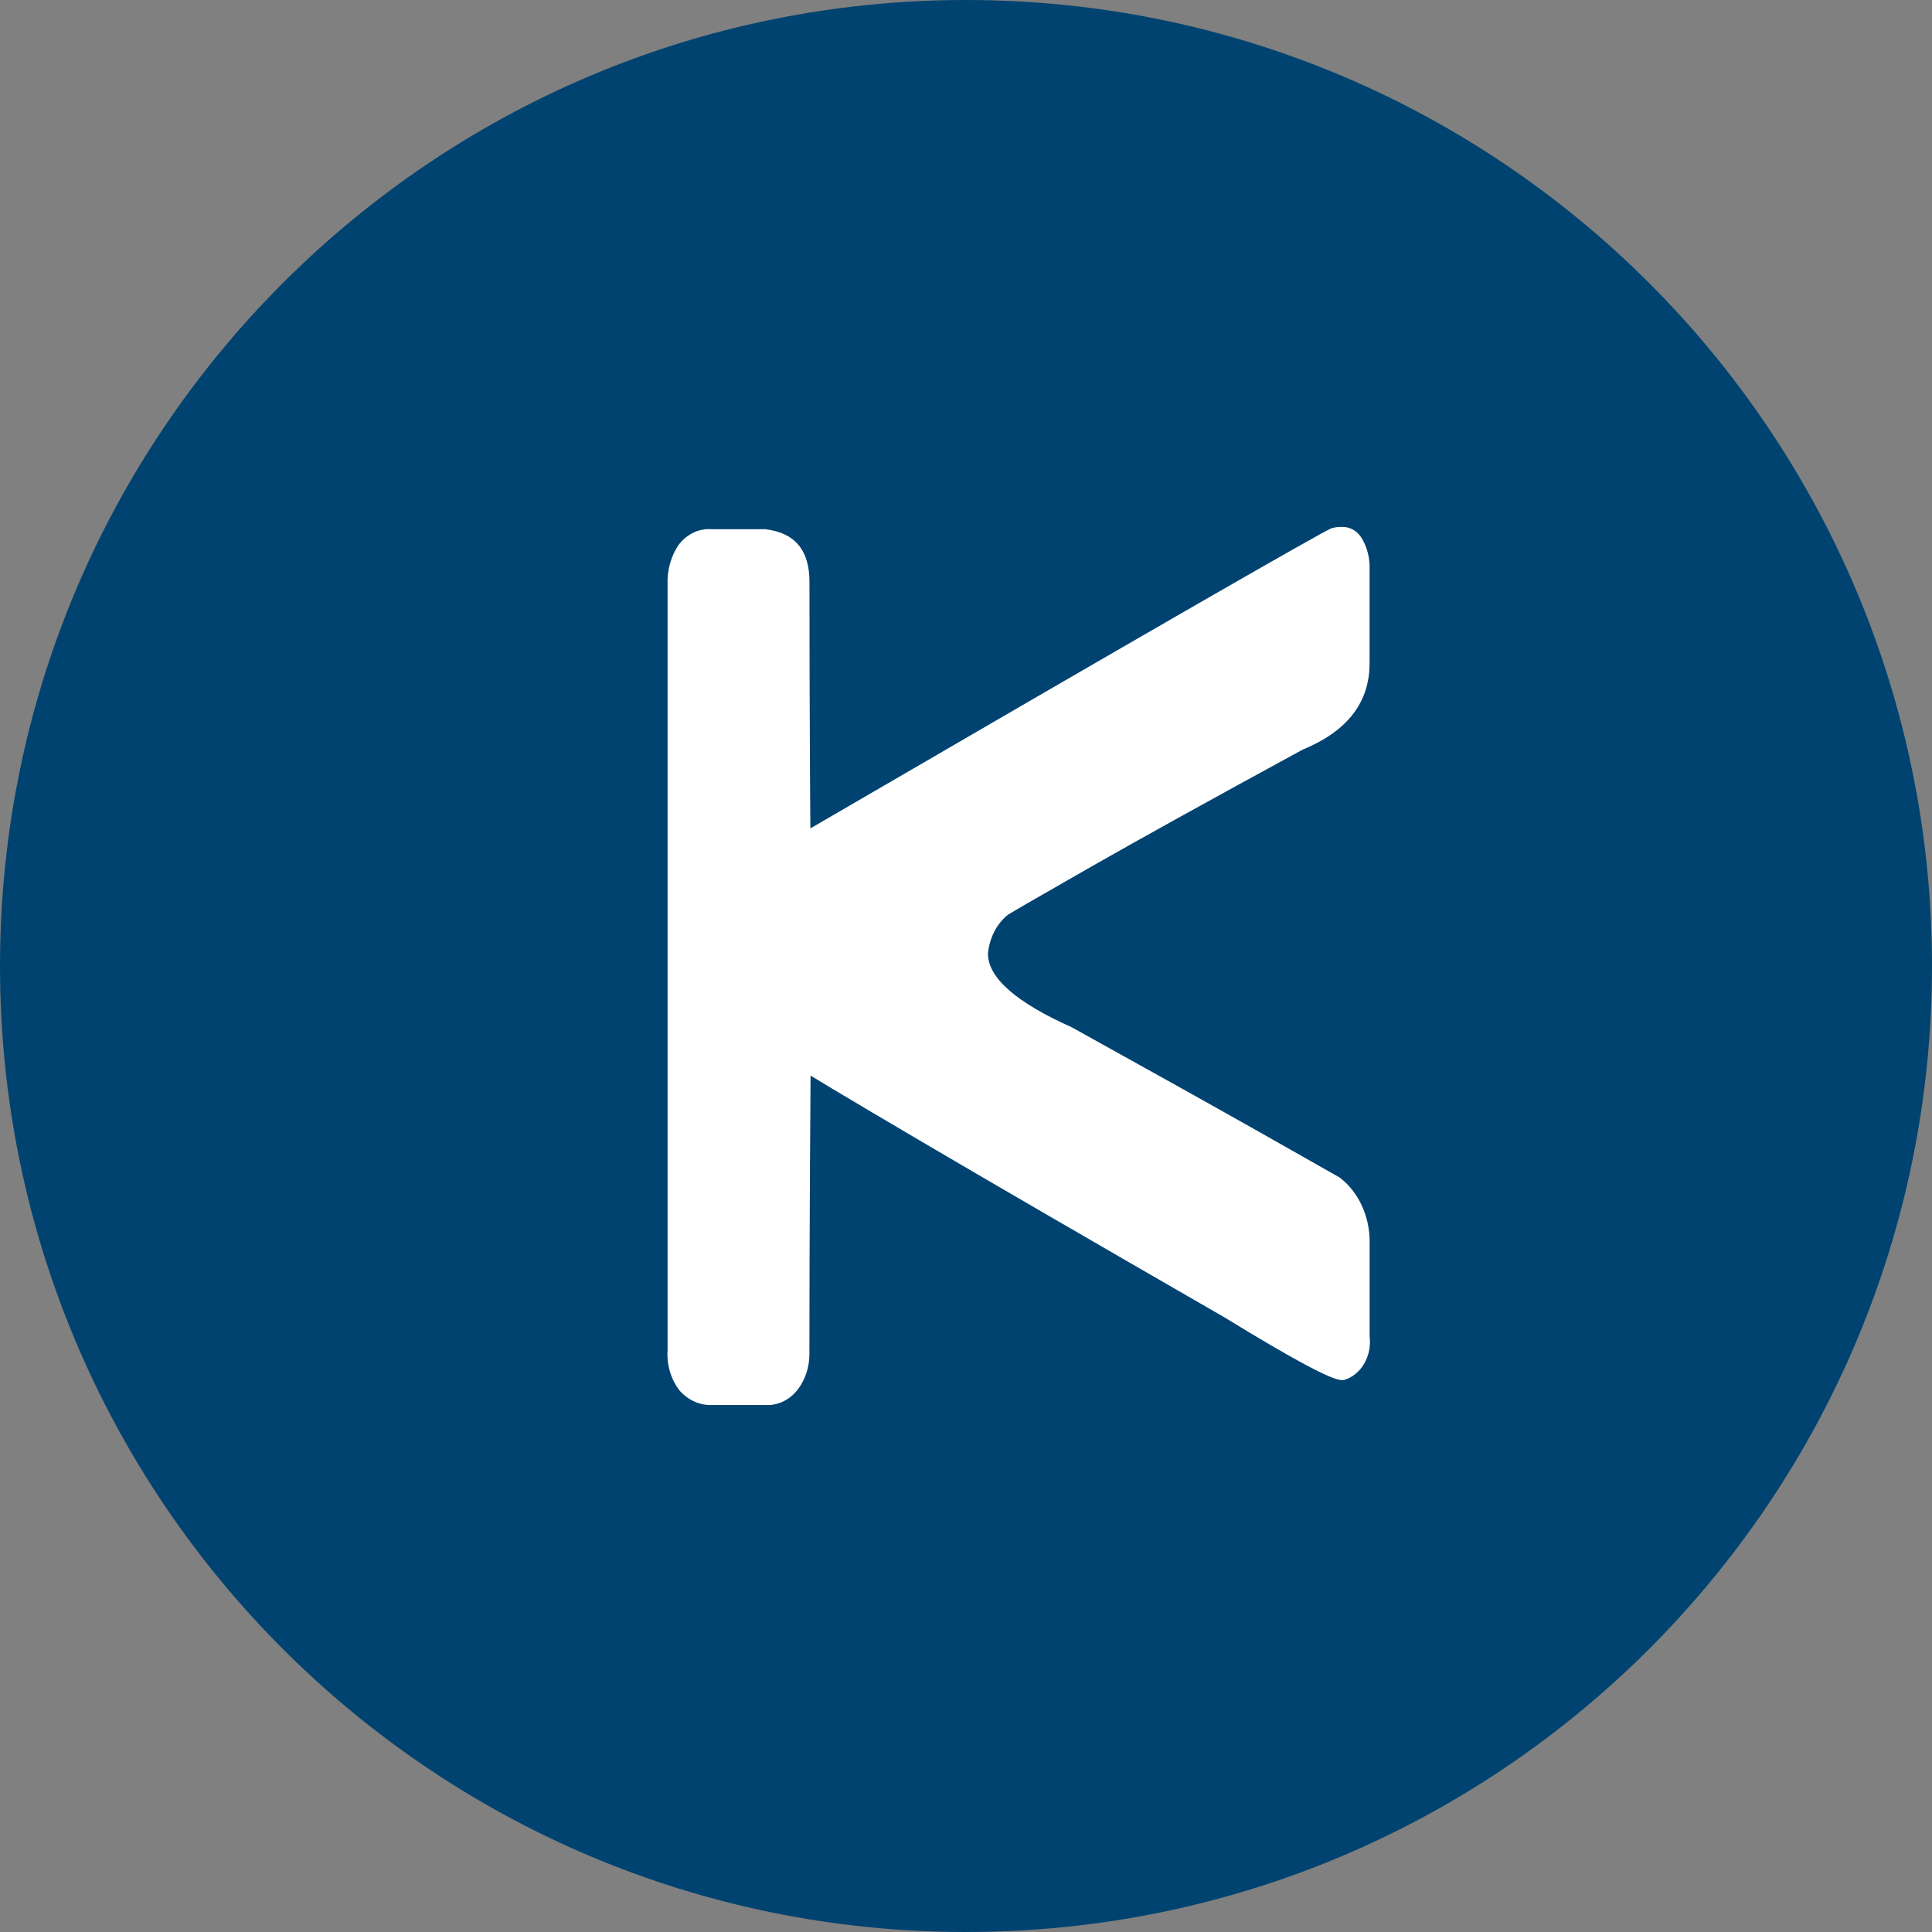
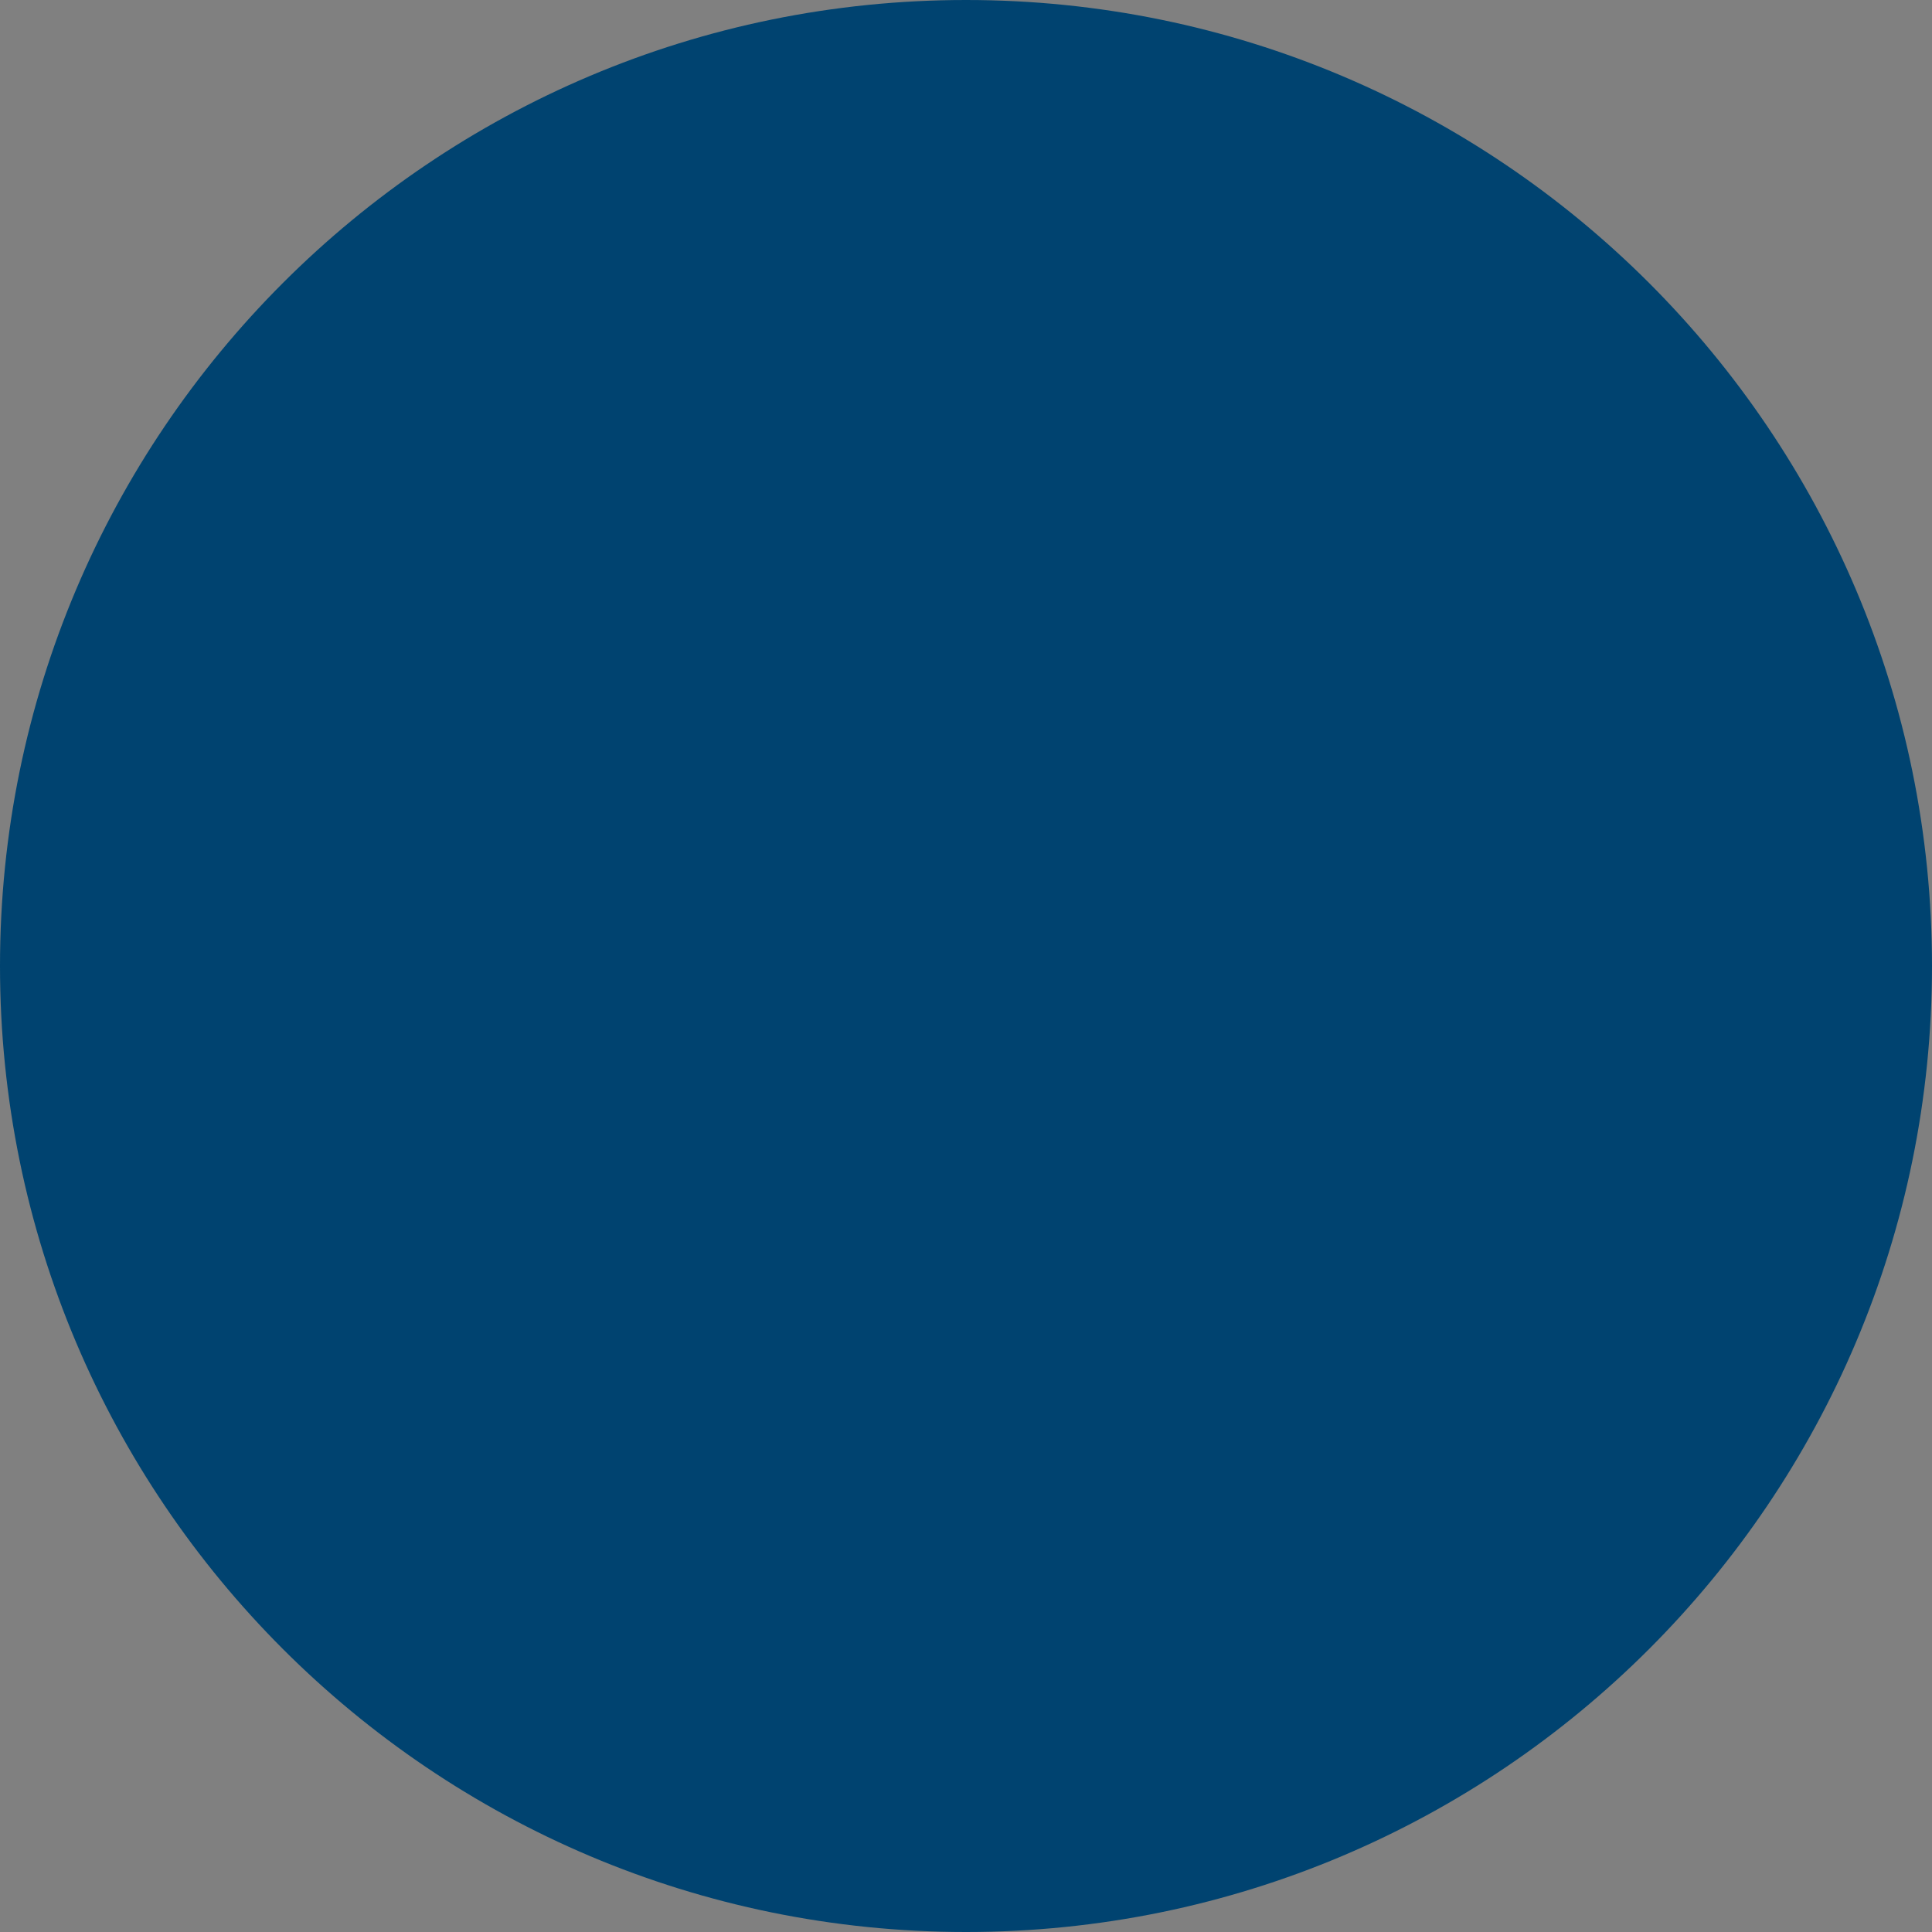
<svg xmlns="http://www.w3.org/2000/svg" width="100" height="100" viewBox="0 0 100 100" fill="none">
  <rect x="0" y="0" width="100" height="100" fill="#808080" stroke="none" />
  <path d="M50 100C77.614 100 100 77.614 100 50C100 22.386 77.614 0 50 0C22.386 0 0 22.386 0 50C0 77.614 22.386 100 50 100Z" fill="#004370" />
-   <path d="M34.553 30.242C34.528 29.506 34.731 28.784 35.125 28.202C35.337 27.924 35.603 27.706 35.901 27.565C36.2 27.425 36.522 27.366 36.844 27.392H39.604C41.133 27.565 41.898 28.471 41.898 30.109C41.898 33.261 41.906 36.499 41.924 39.823C41.941 43.147 41.968 46.58 42.003 50.119C41.969 53.617 41.942 57.027 41.924 60.352C41.905 63.676 41.896 66.915 41.895 70.068C41.899 70.747 41.686 71.403 41.297 71.914C41.087 72.187 40.825 72.402 40.532 72.542C40.238 72.682 39.921 72.744 39.604 72.723H36.846C36.545 72.734 36.245 72.677 35.964 72.555C35.682 72.433 35.425 72.248 35.206 72.011C34.974 71.725 34.797 71.388 34.684 71.02C34.572 70.653 34.527 70.262 34.553 69.874V30.242ZM69.493 27.274C69.693 27.271 69.89 27.326 70.066 27.434C70.242 27.541 70.392 27.698 70.502 27.889C70.775 28.357 70.911 28.913 70.889 29.475V34.332C70.889 36.361 69.734 37.851 67.425 38.801C62.667 41.391 59.022 43.409 56.488 44.856C53.954 46.302 52.515 47.133 52.17 47.347C51.883 47.578 51.642 47.877 51.464 48.223C51.285 48.569 51.174 48.955 51.136 49.354C51.136 50.606 52.584 51.88 55.48 53.175C59.685 55.507 62.935 57.321 65.227 58.617C67.52 59.912 68.891 60.689 69.341 60.948C69.824 61.317 70.219 61.818 70.49 62.407C70.761 62.995 70.899 63.651 70.892 64.316V69.169C70.953 69.67 70.85 70.18 70.601 70.598C70.353 71.017 69.977 71.314 69.547 71.433H69.443C68.926 71.433 66.909 70.354 63.393 68.195C56.498 64.223 51.199 61.147 47.494 58.967C43.789 56.787 41.609 55.481 40.953 55.049C40.48 54.565 40.113 53.962 39.88 53.288C39.647 52.613 39.553 51.886 39.608 51.163V47.473C39.608 45.271 40.314 43.782 41.728 43.004C50.549 37.87 57.21 34.009 61.711 31.418C66.211 28.828 68.615 27.468 68.924 27.338C69.111 27.289 69.302 27.267 69.493 27.274Z" fill="white" />
</svg>